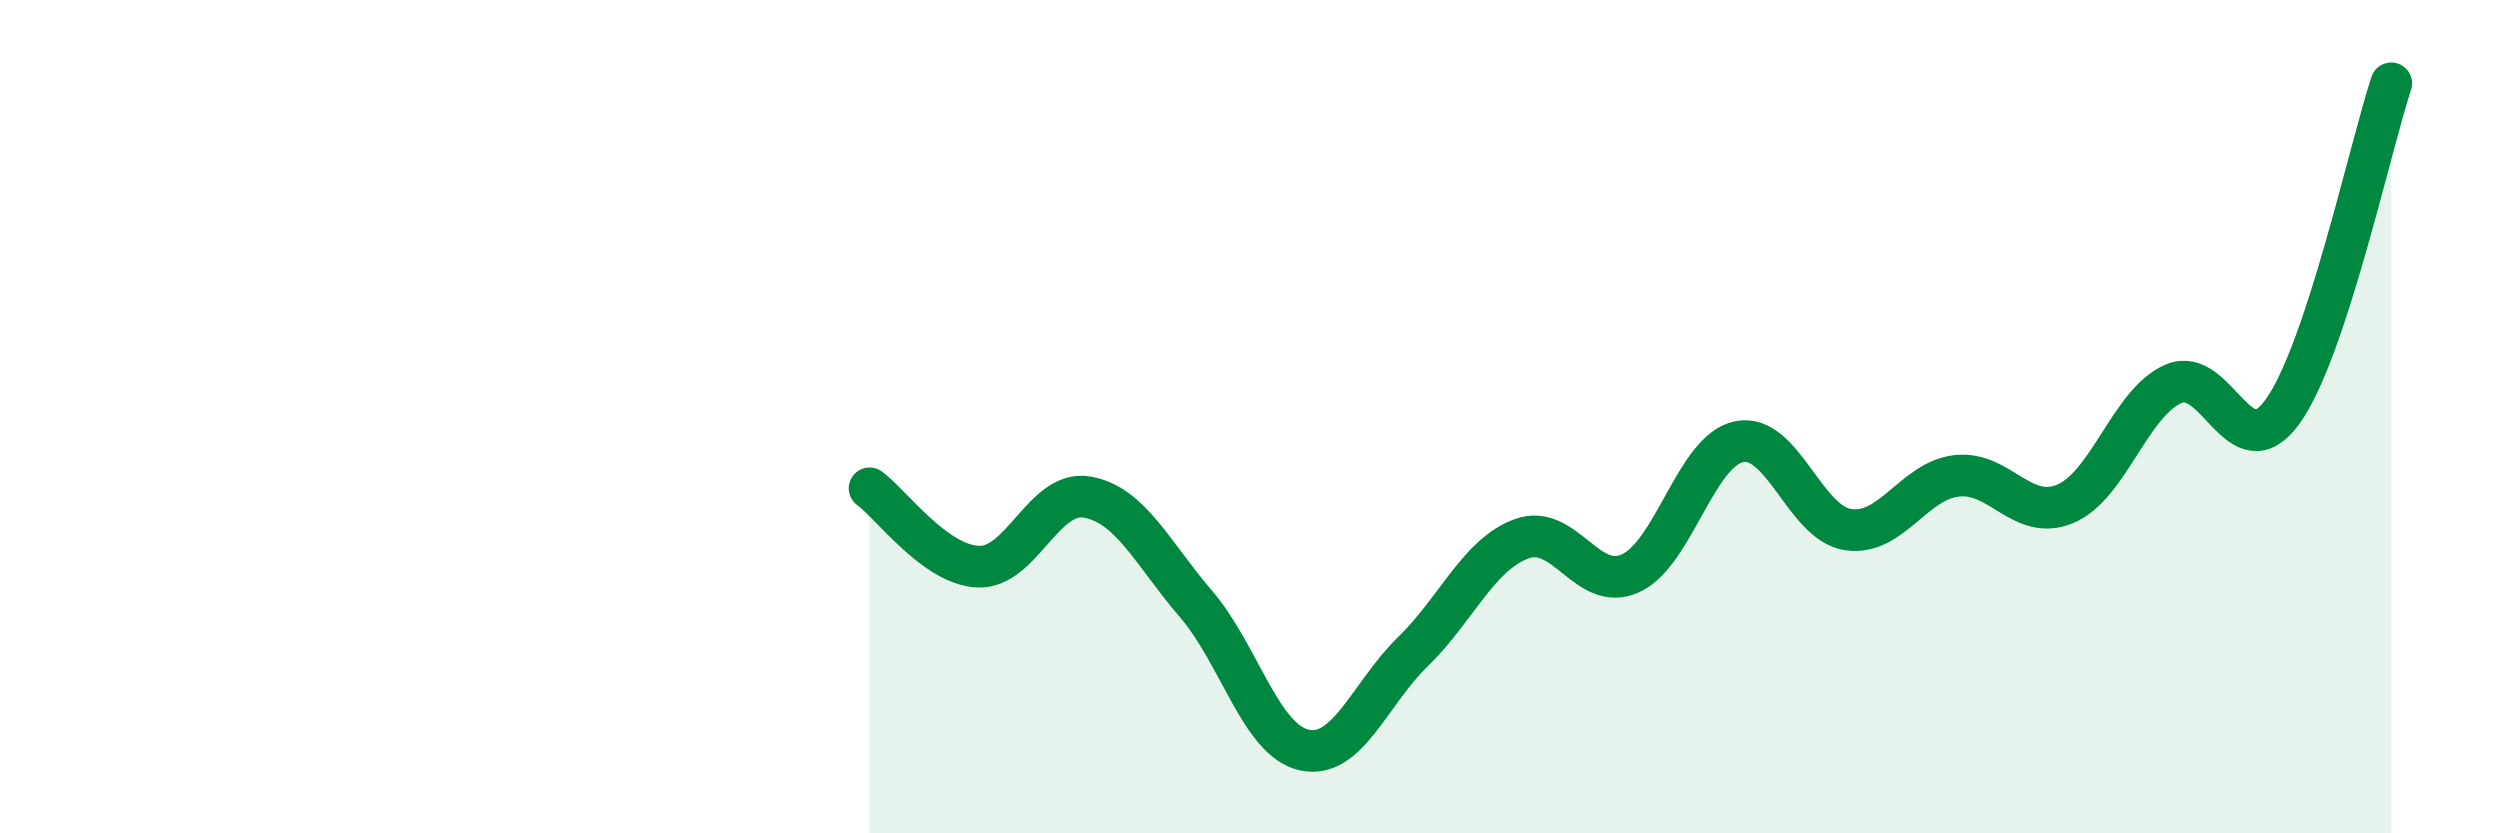
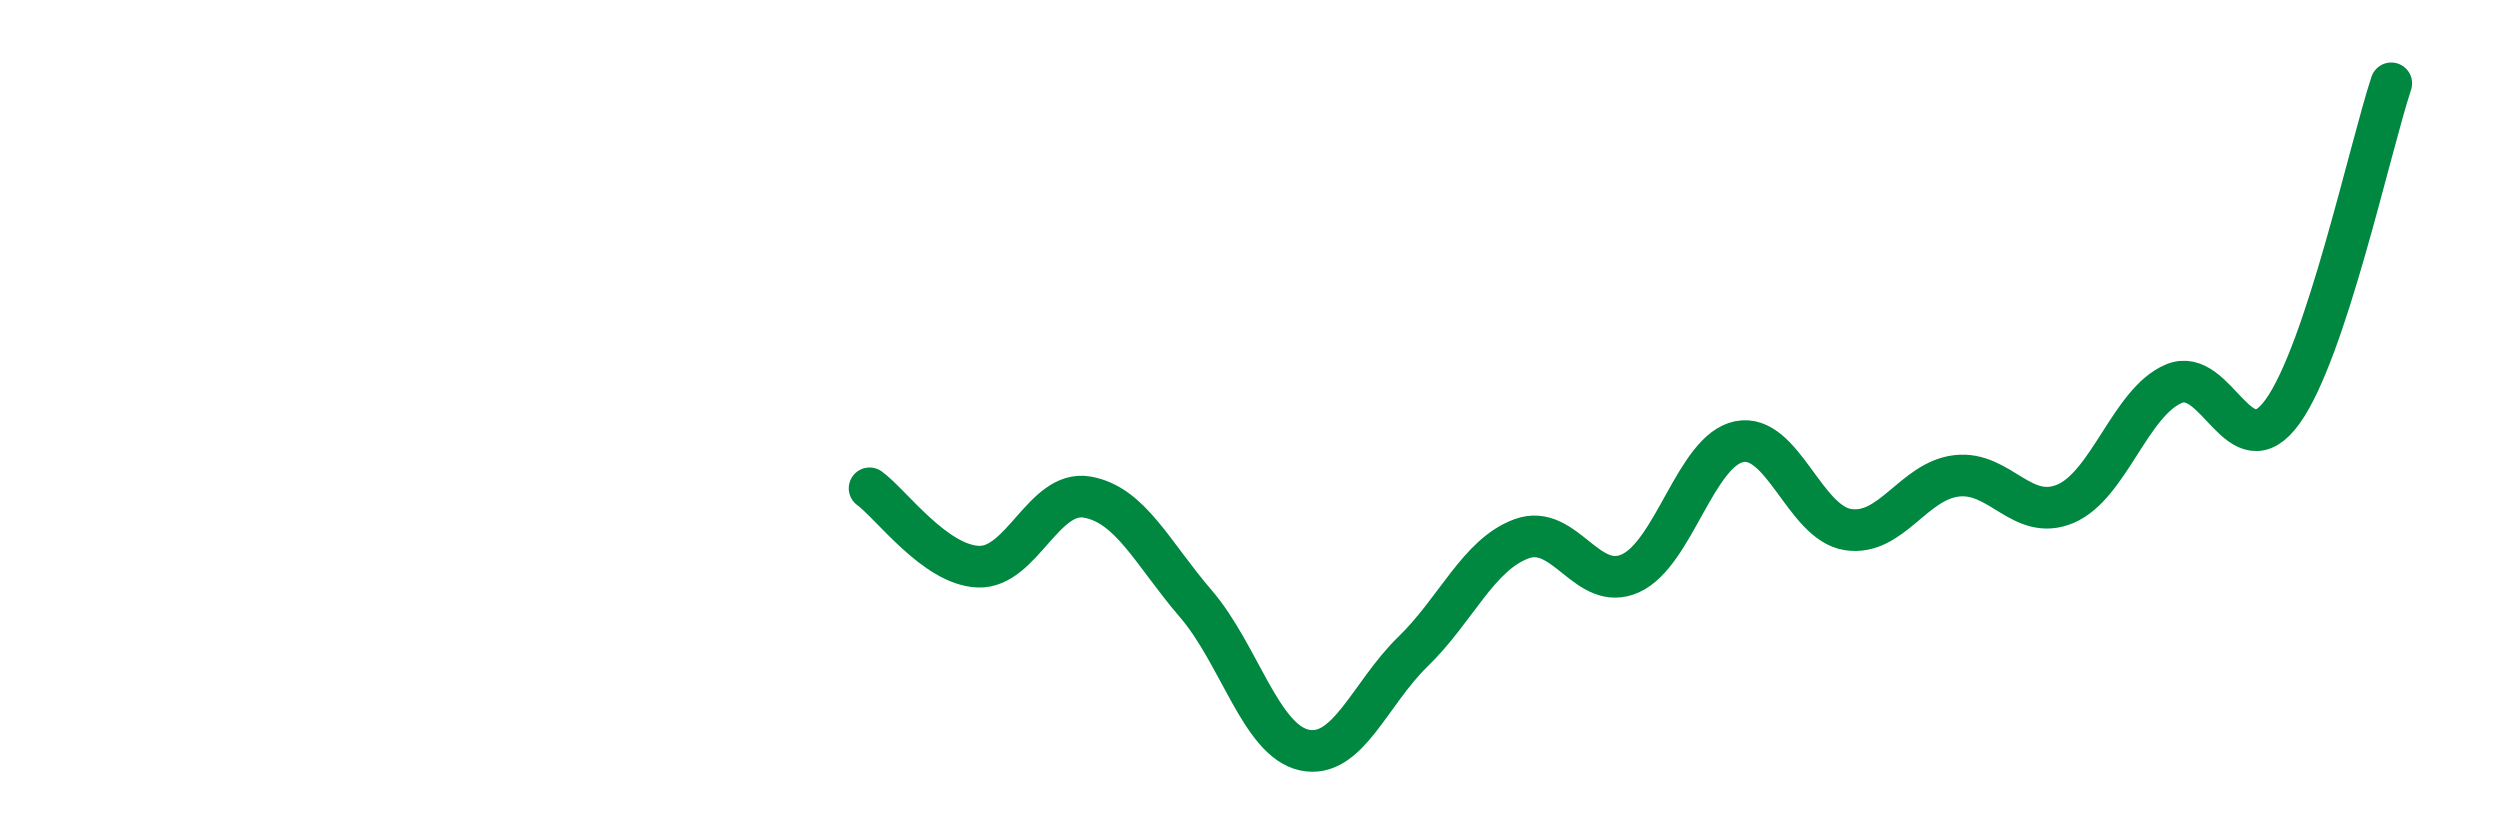
<svg xmlns="http://www.w3.org/2000/svg" width="60" height="20" viewBox="0 0 60 20">
-   <path d="M 20.87,11.72 C 21.39,12.1 22.44,13.56 23.48,13.6 C 24.52,13.64 25.05,11.75 26.09,11.93 C 27.13,12.11 27.66,13.28 28.7,14.49 C 29.74,15.7 30.26,17.77 31.3,18 C 32.34,18.23 32.87,16.65 33.91,15.64 C 34.95,14.63 35.48,13.31 36.52,12.93 C 37.56,12.55 38.09,14.23 39.13,13.76 C 40.17,13.29 40.7,10.81 41.74,10.6 C 42.78,10.39 43.31,12.55 44.35,12.71 C 45.39,12.87 45.92,11.54 46.96,11.42 C 48,11.3 48.53,12.53 49.57,12.09 C 50.61,11.65 51.13,9.65 52.17,9.21 C 53.21,8.77 53.74,11.32 54.78,9.88 C 55.82,8.44 56.87,3.58 57.39,2L57.39 20L20.87 20Z" fill="#008740" opacity="0.1" stroke-linecap="round" stroke-linejoin="round" />
  <path d="M 20.87,11.72 C 21.39,12.1 22.44,13.56 23.48,13.6 C 24.52,13.64 25.05,11.75 26.09,11.93 C 27.13,12.11 27.66,13.28 28.7,14.49 C 29.74,15.7 30.26,17.77 31.3,18 C 32.34,18.23 32.87,16.65 33.91,15.64 C 34.95,14.63 35.48,13.31 36.52,12.93 C 37.56,12.55 38.09,14.23 39.13,13.76 C 40.17,13.29 40.7,10.81 41.74,10.6 C 42.78,10.39 43.31,12.55 44.35,12.71 C 45.39,12.87 45.92,11.54 46.96,11.42 C 48,11.3 48.53,12.53 49.57,12.09 C 50.61,11.65 51.13,9.65 52.17,9.21 C 53.21,8.77 53.74,11.32 54.78,9.88 C 55.82,8.44 56.87,3.58 57.39,2" stroke="#008740" stroke-width="1" fill="none" stroke-linecap="round" stroke-linejoin="round" />
</svg>